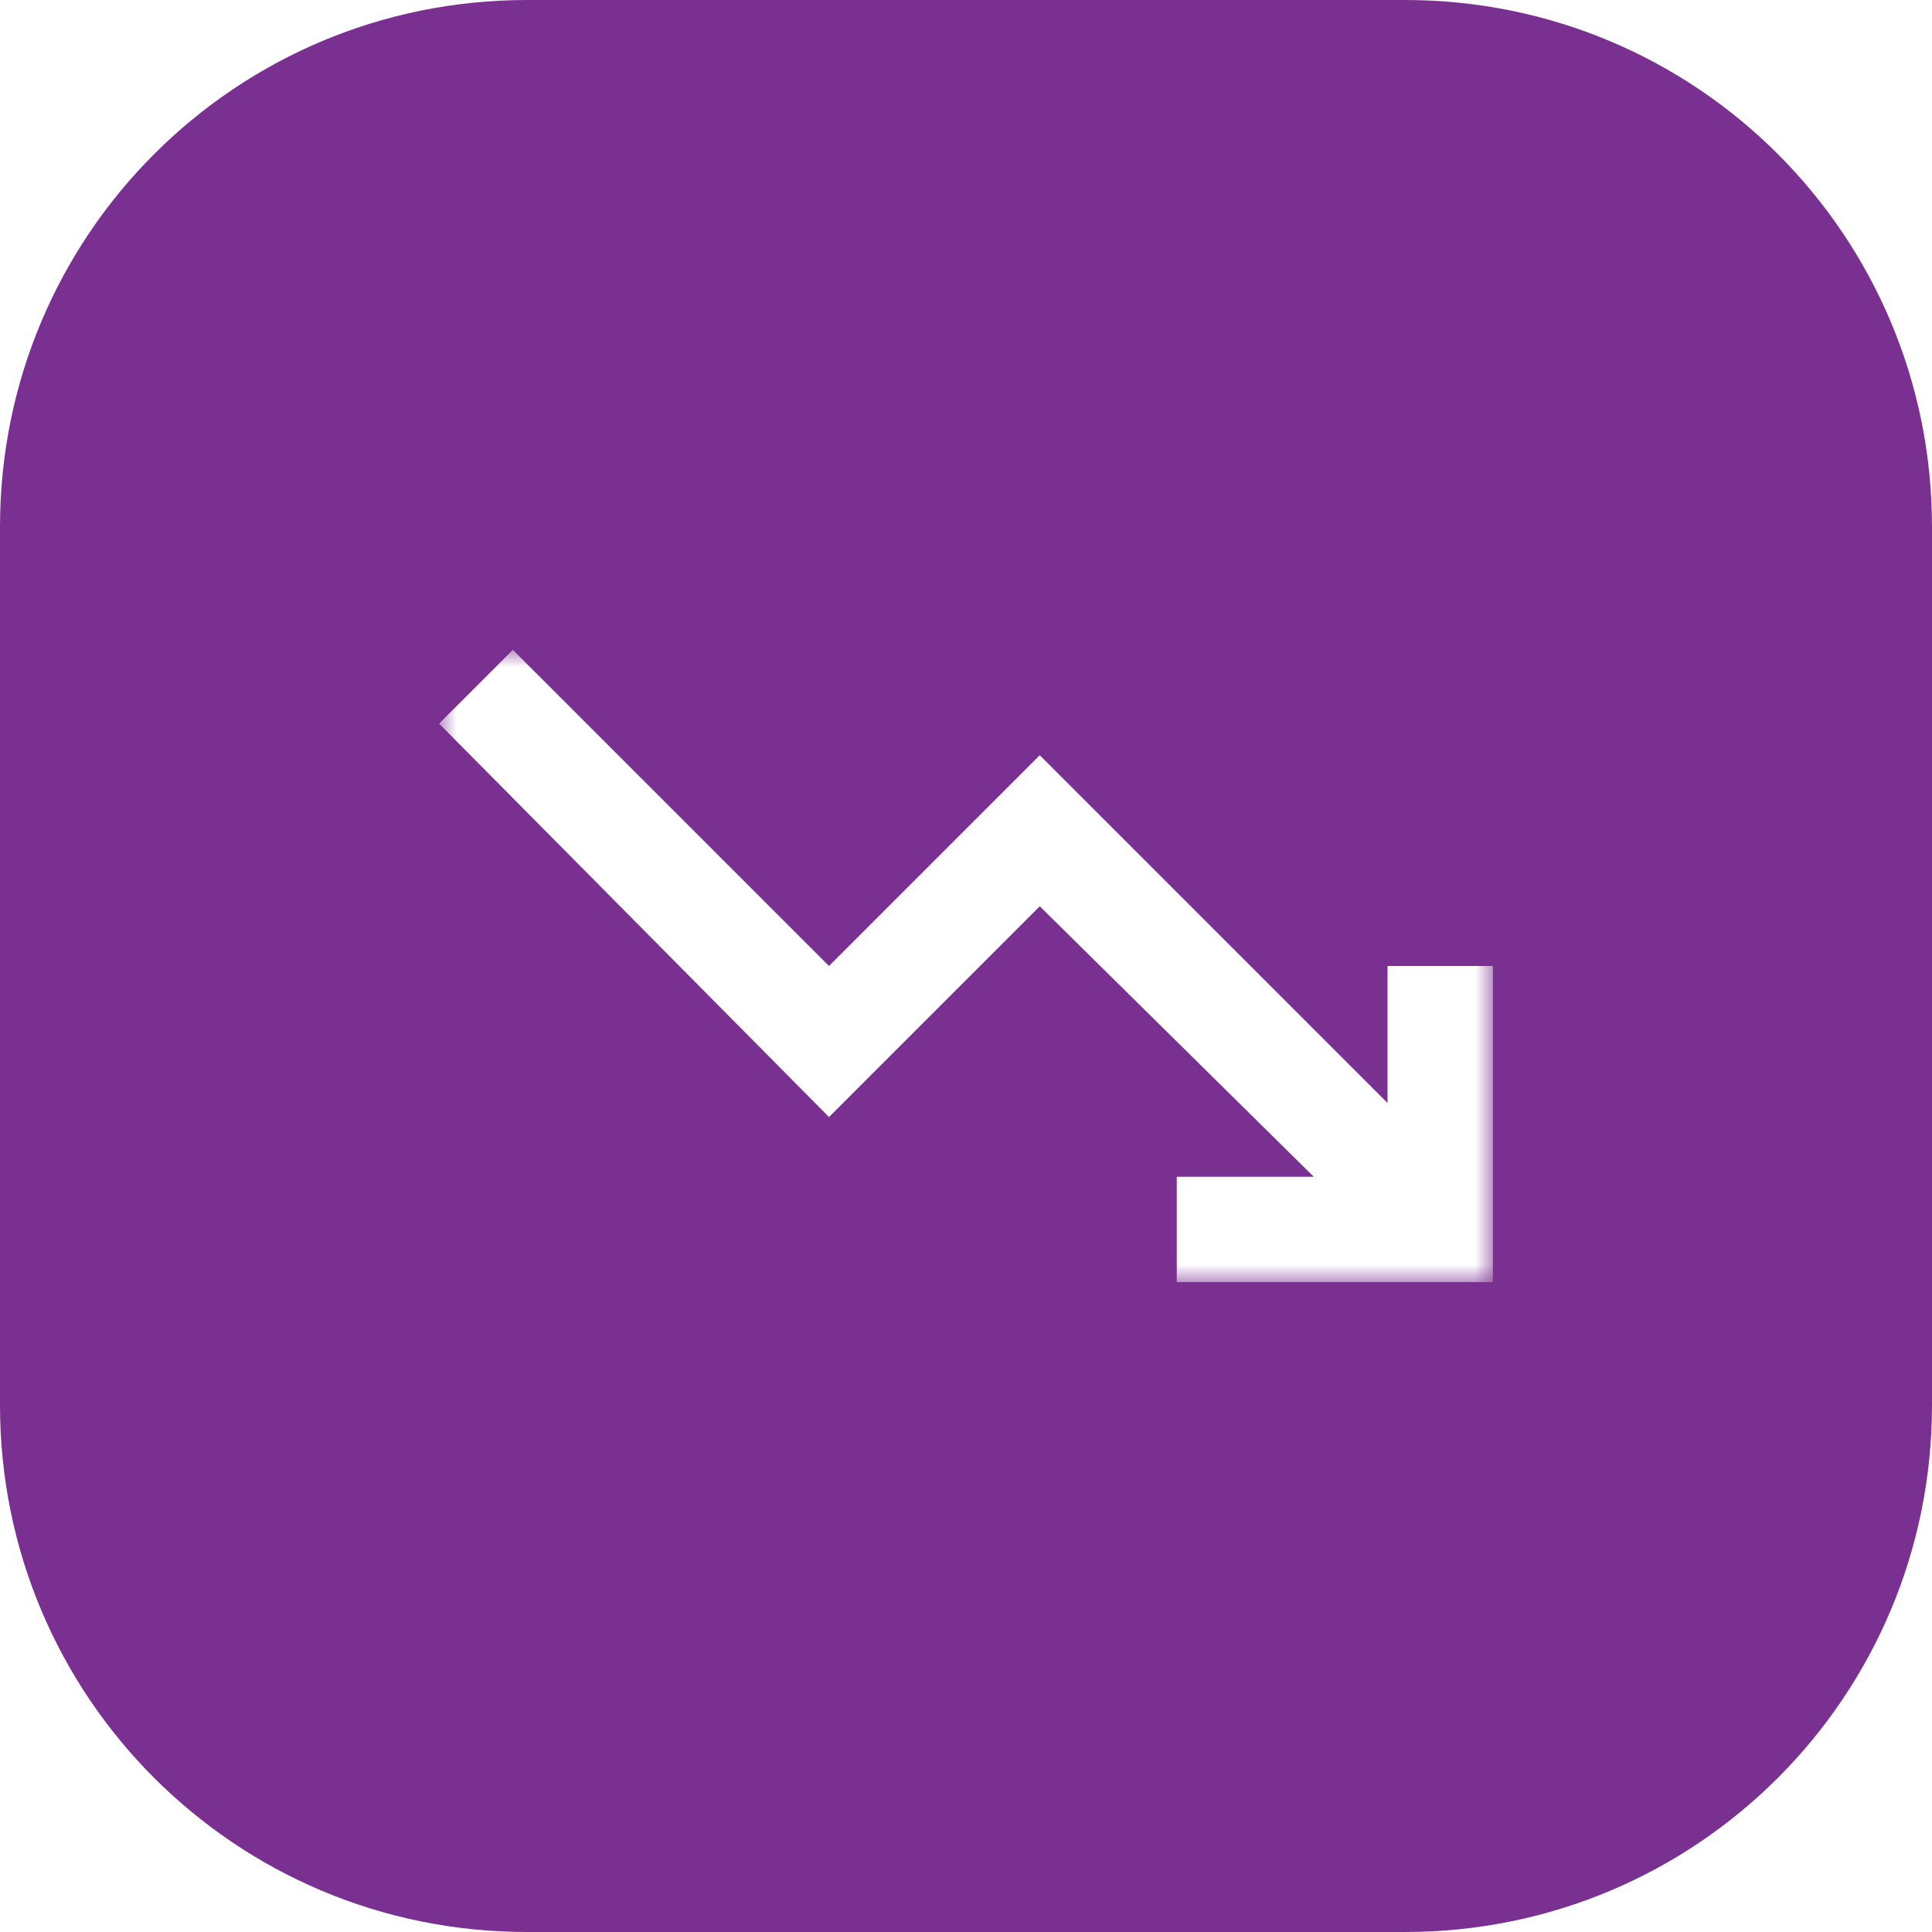
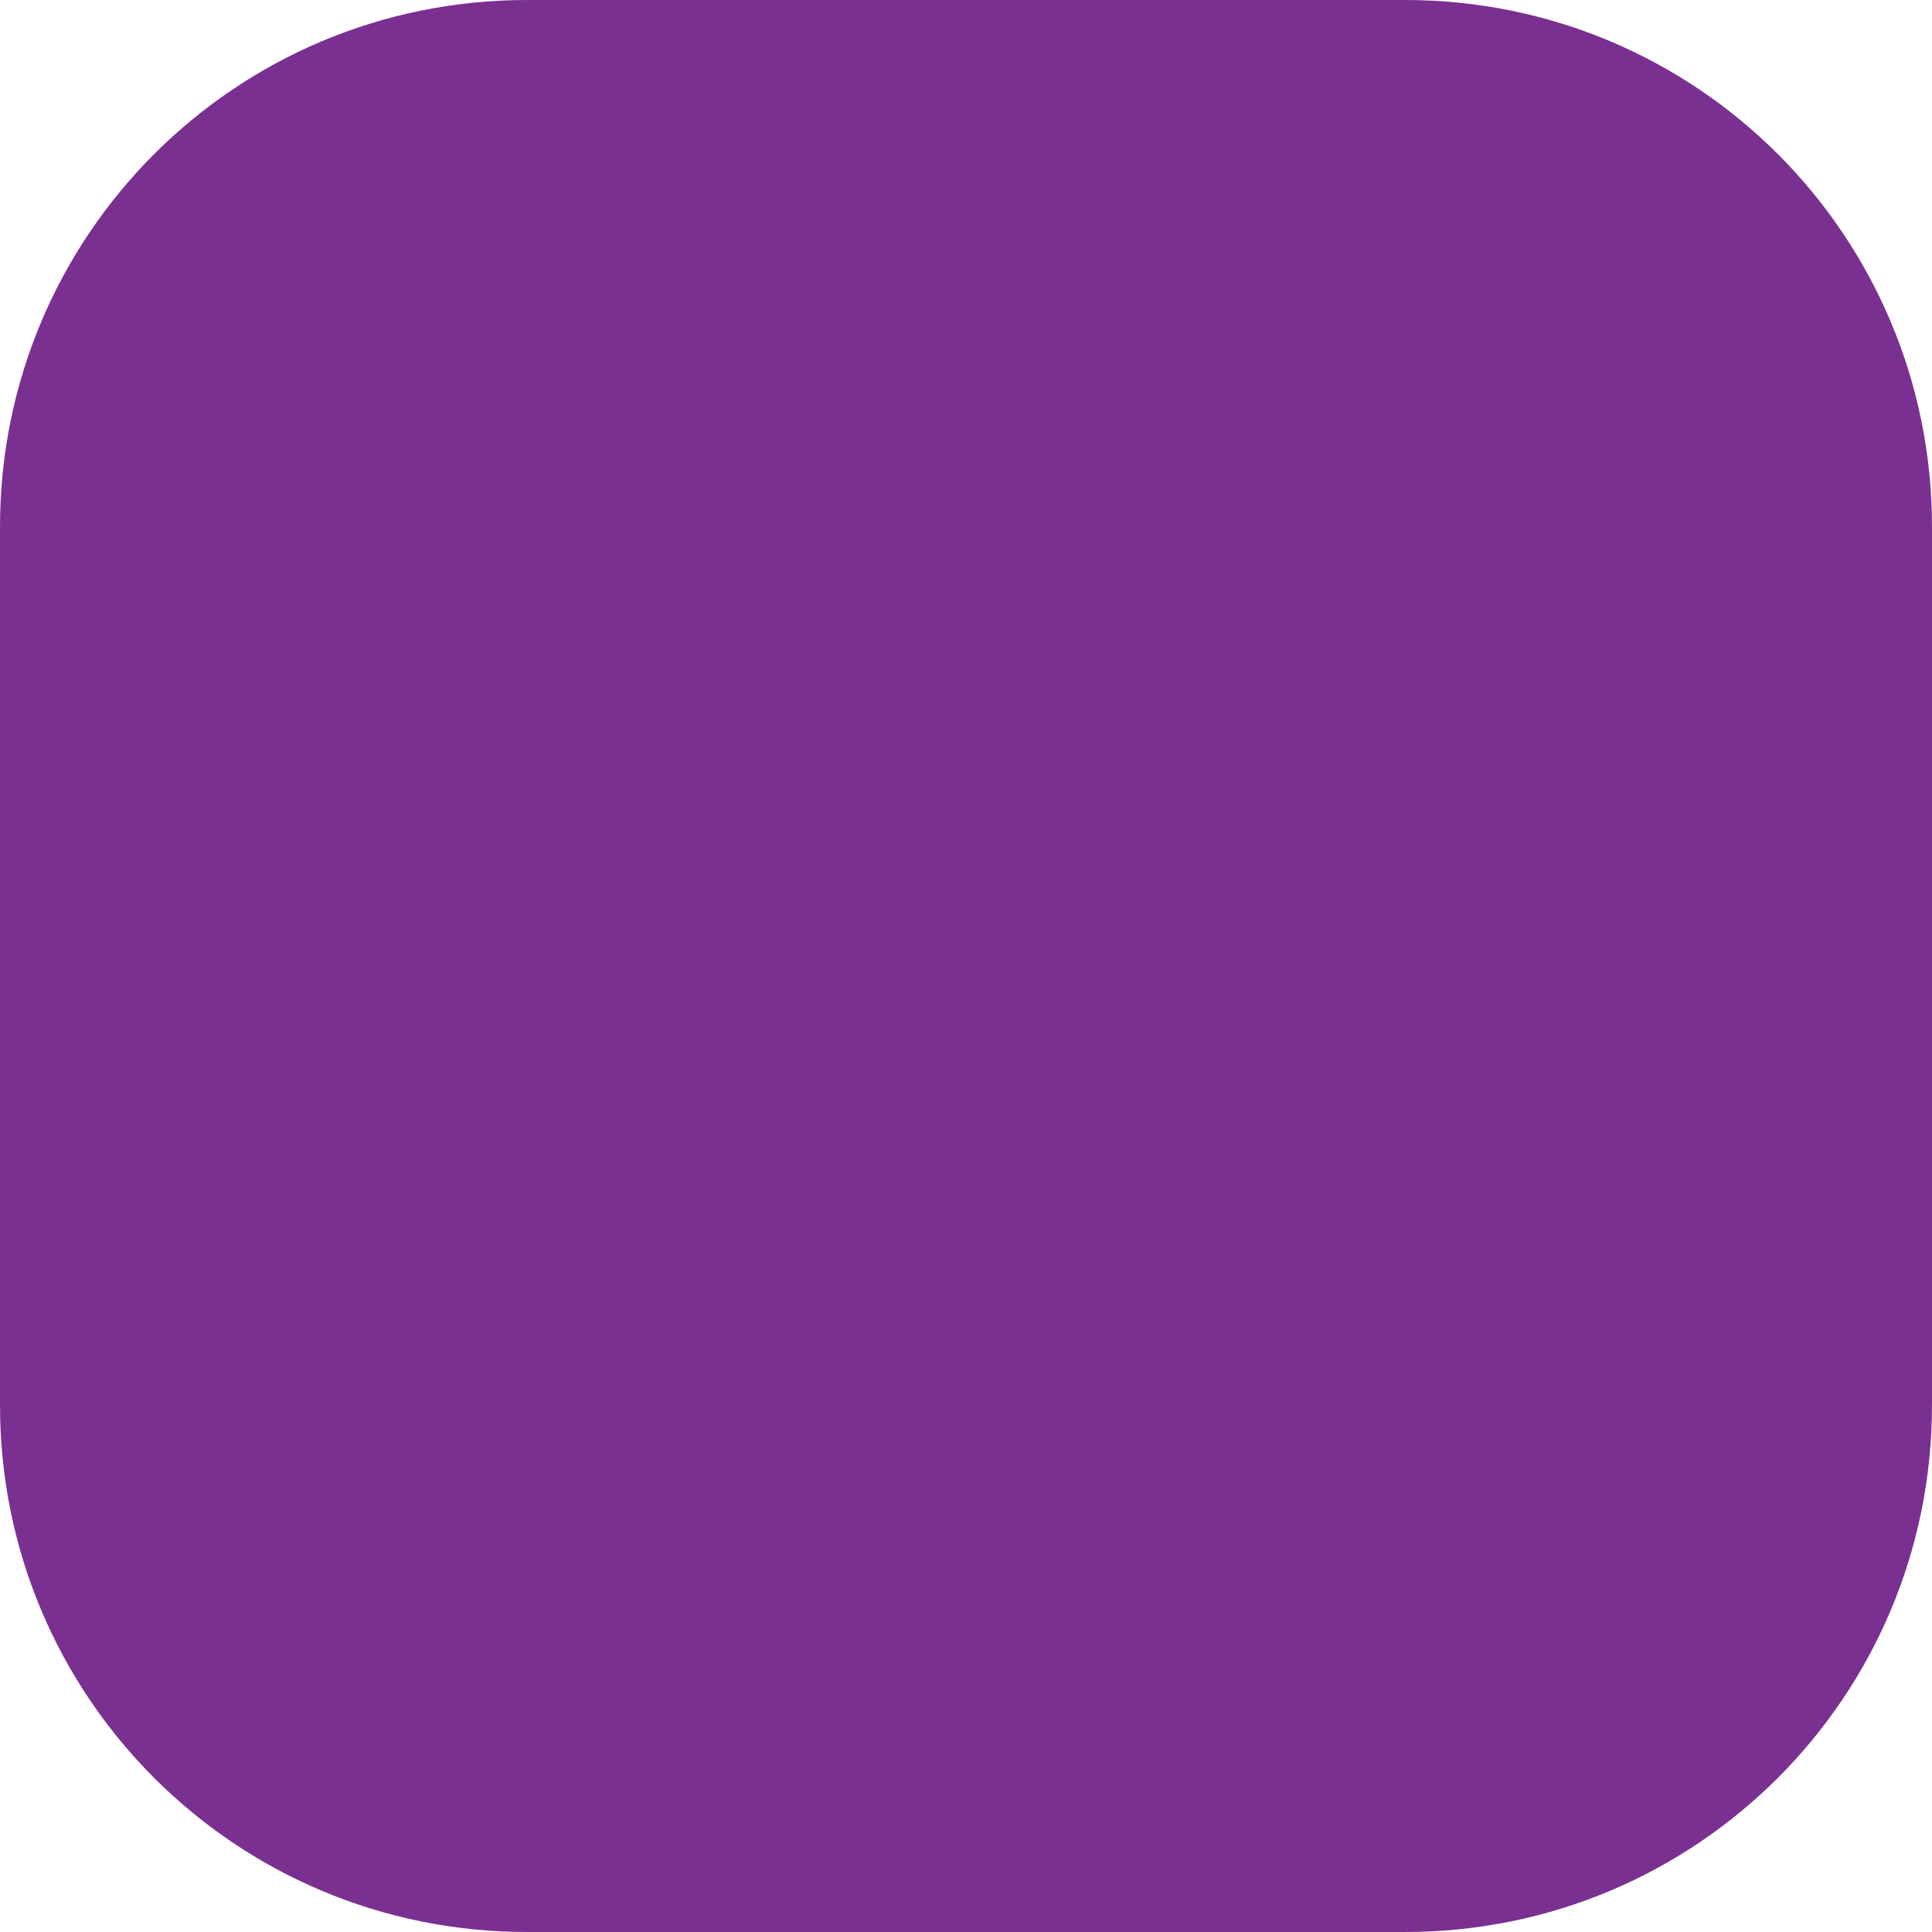
<svg xmlns="http://www.w3.org/2000/svg" version="1.1" id="Camada_1" x="0px" y="0px" viewBox="0 0 55 55" style="enable-background:new 0 0 55 55;" xml:space="preserve">
  <style type="text/css">
	.st0{fill:#7A3091;}
	.st1{fill:#D9D9D9;filter:url(#Adobe_OpacityMaskFilter);}
	.st2{mask:url(#mask0_167_648_1_);}
	.st3{fill:#FFFFFF;}
</style>
  <g>
    <path class="st0" d="M15,0h25c8.3,0,15,6.7,15,15v25c0,8.3-6.7,15-15,15H15C6.7,55,0,48.3,0,40V15C0,6.7,6.7,0,15,0z" />
    <defs>
      <filter id="Adobe_OpacityMaskFilter" filterUnits="userSpaceOnUse" x="12.5" y="18.5" width="30" height="18">
        <feColorMatrix type="matrix" values="1 0 0 0 0  0 1 0 0 0  0 0 1 0 0  0 0 0 1 0" />
      </filter>
    </defs>
    <mask maskUnits="userSpaceOnUse" x="12.5" y="18.5" width="30" height="18" id="mask0_167_648_1_">
-       <rect x="9.5" y="9.5" class="st1" width="36" height="36" />
-     </mask>
+       </mask>
    <g class="st2">
      <path class="st3" d="M33.5,36.5v-3h3.9l-7.8-7.7l-6,6L12.5,20.6l2.1-2.1l9,9l6-6l9.9,9.9v-3.9h3v9H33.5z" />
    </g>
  </g>
</svg>